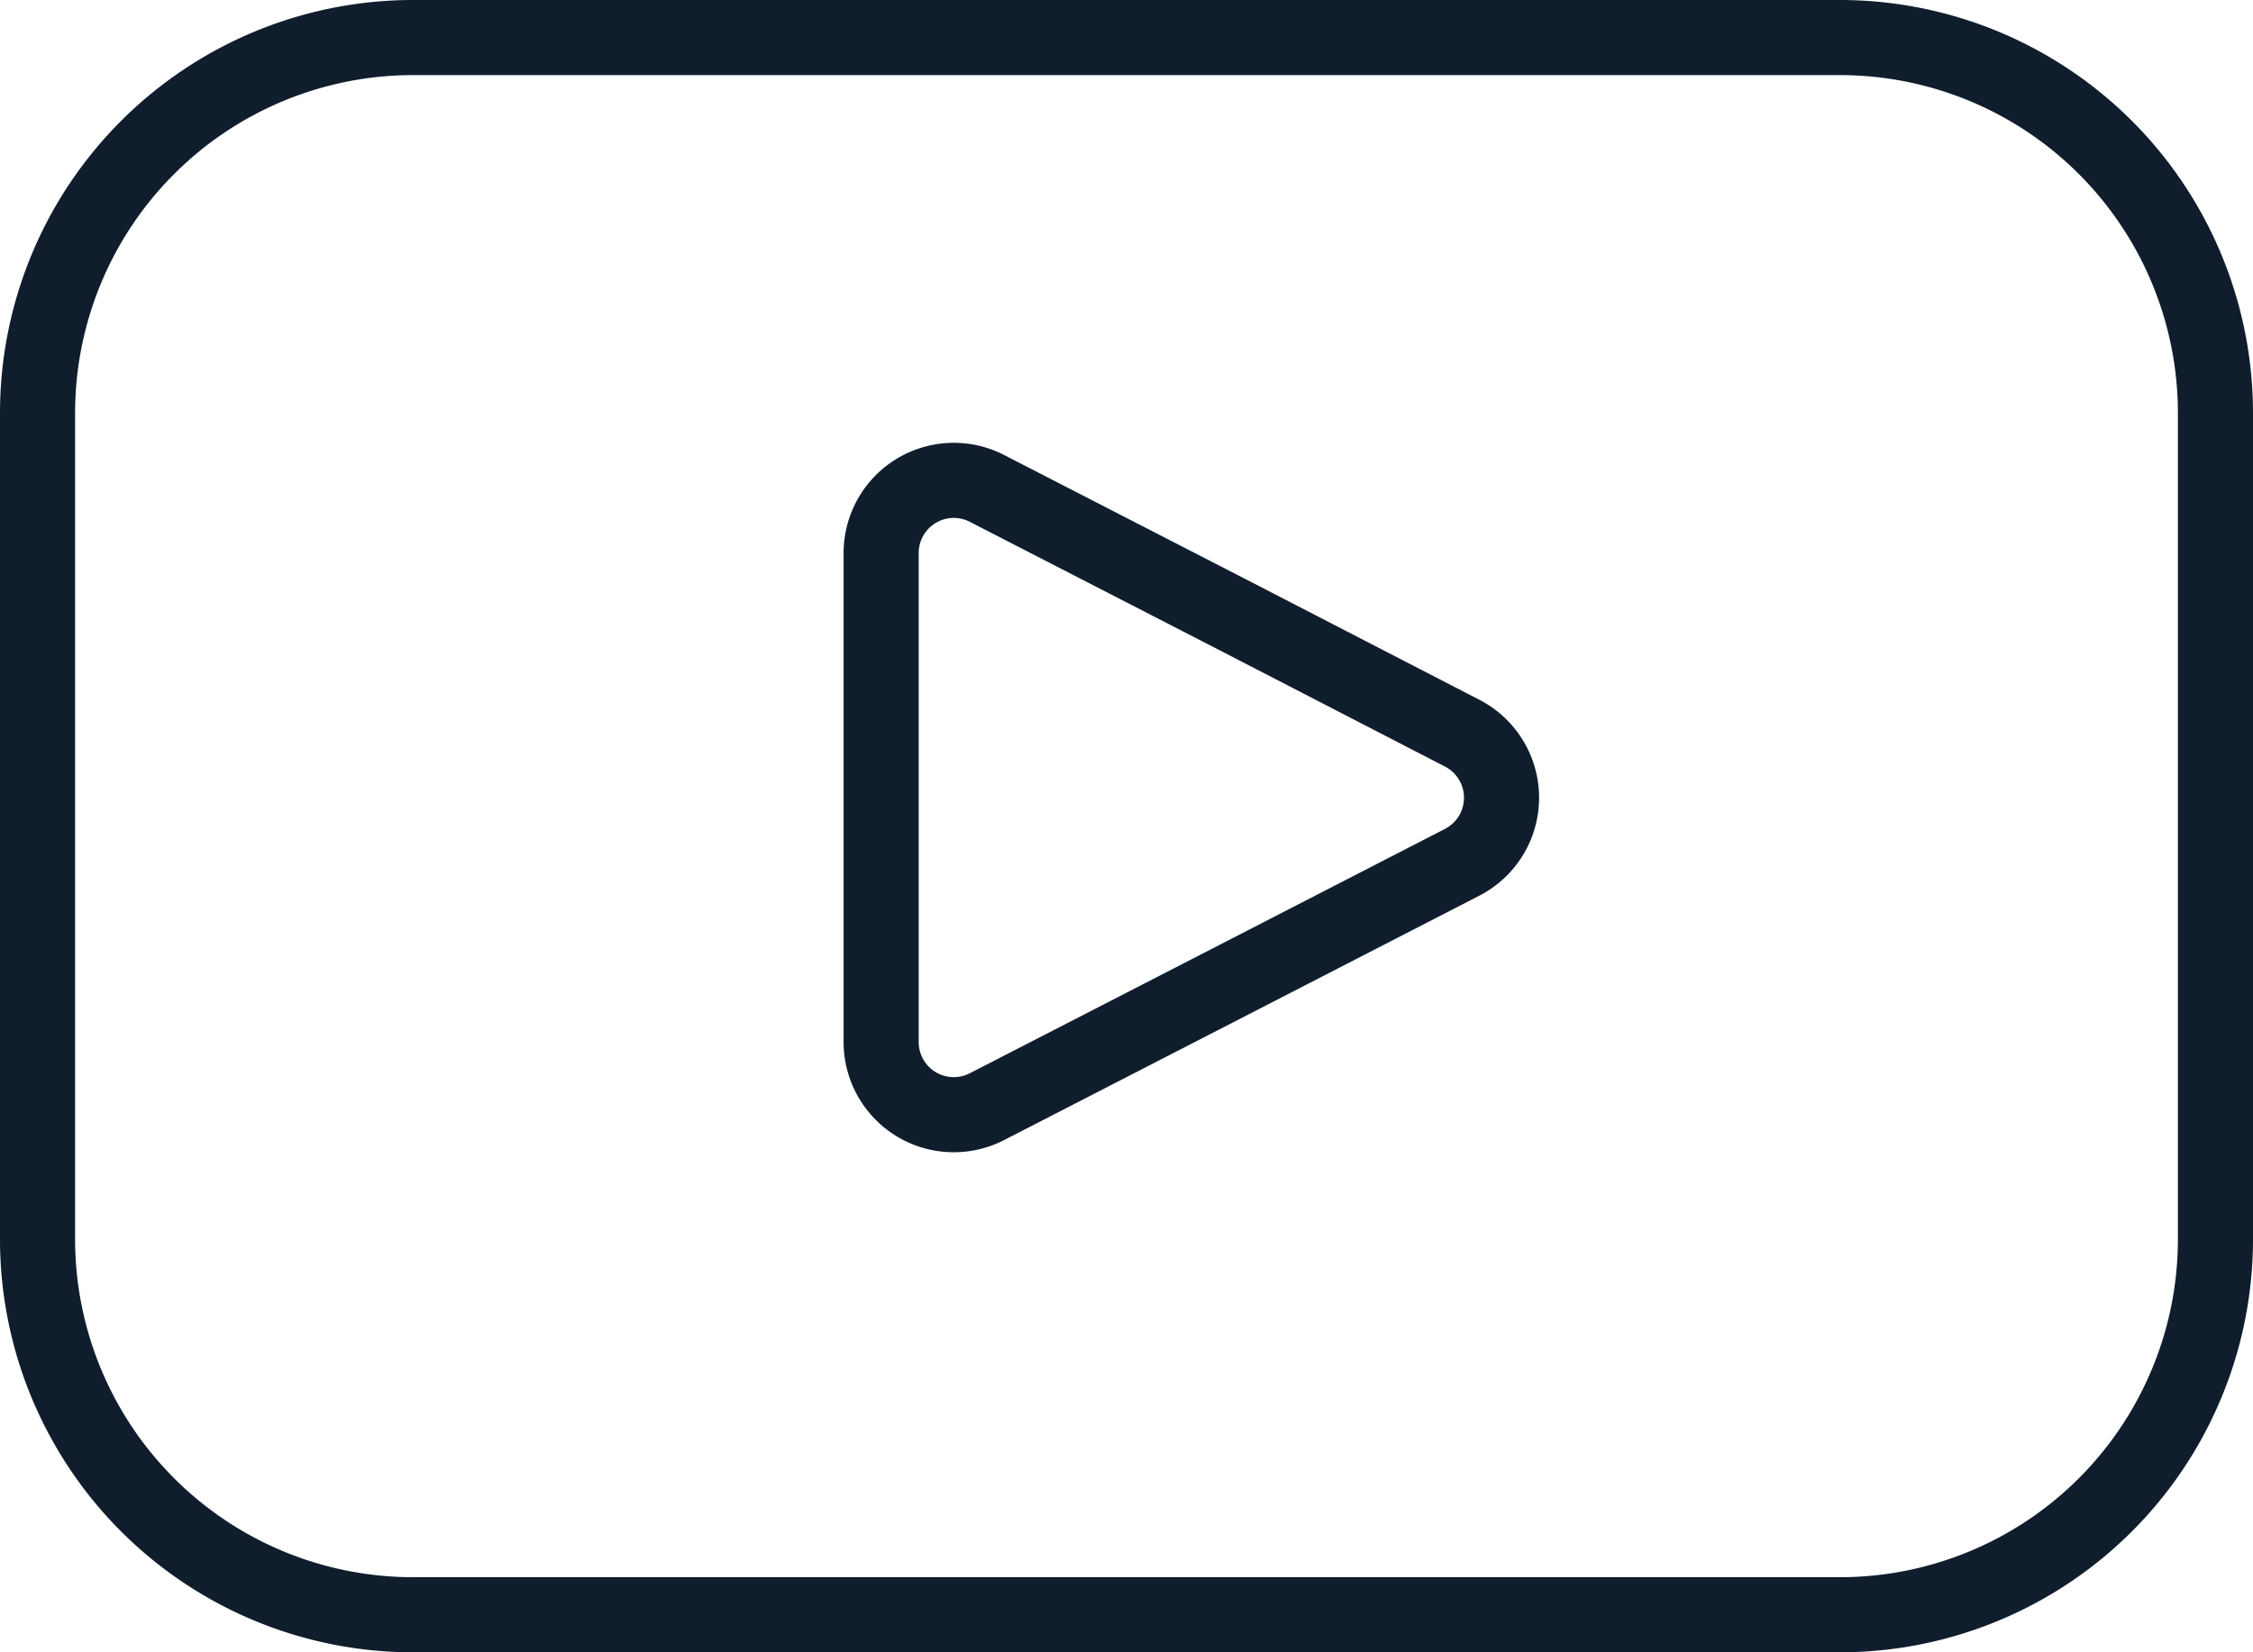
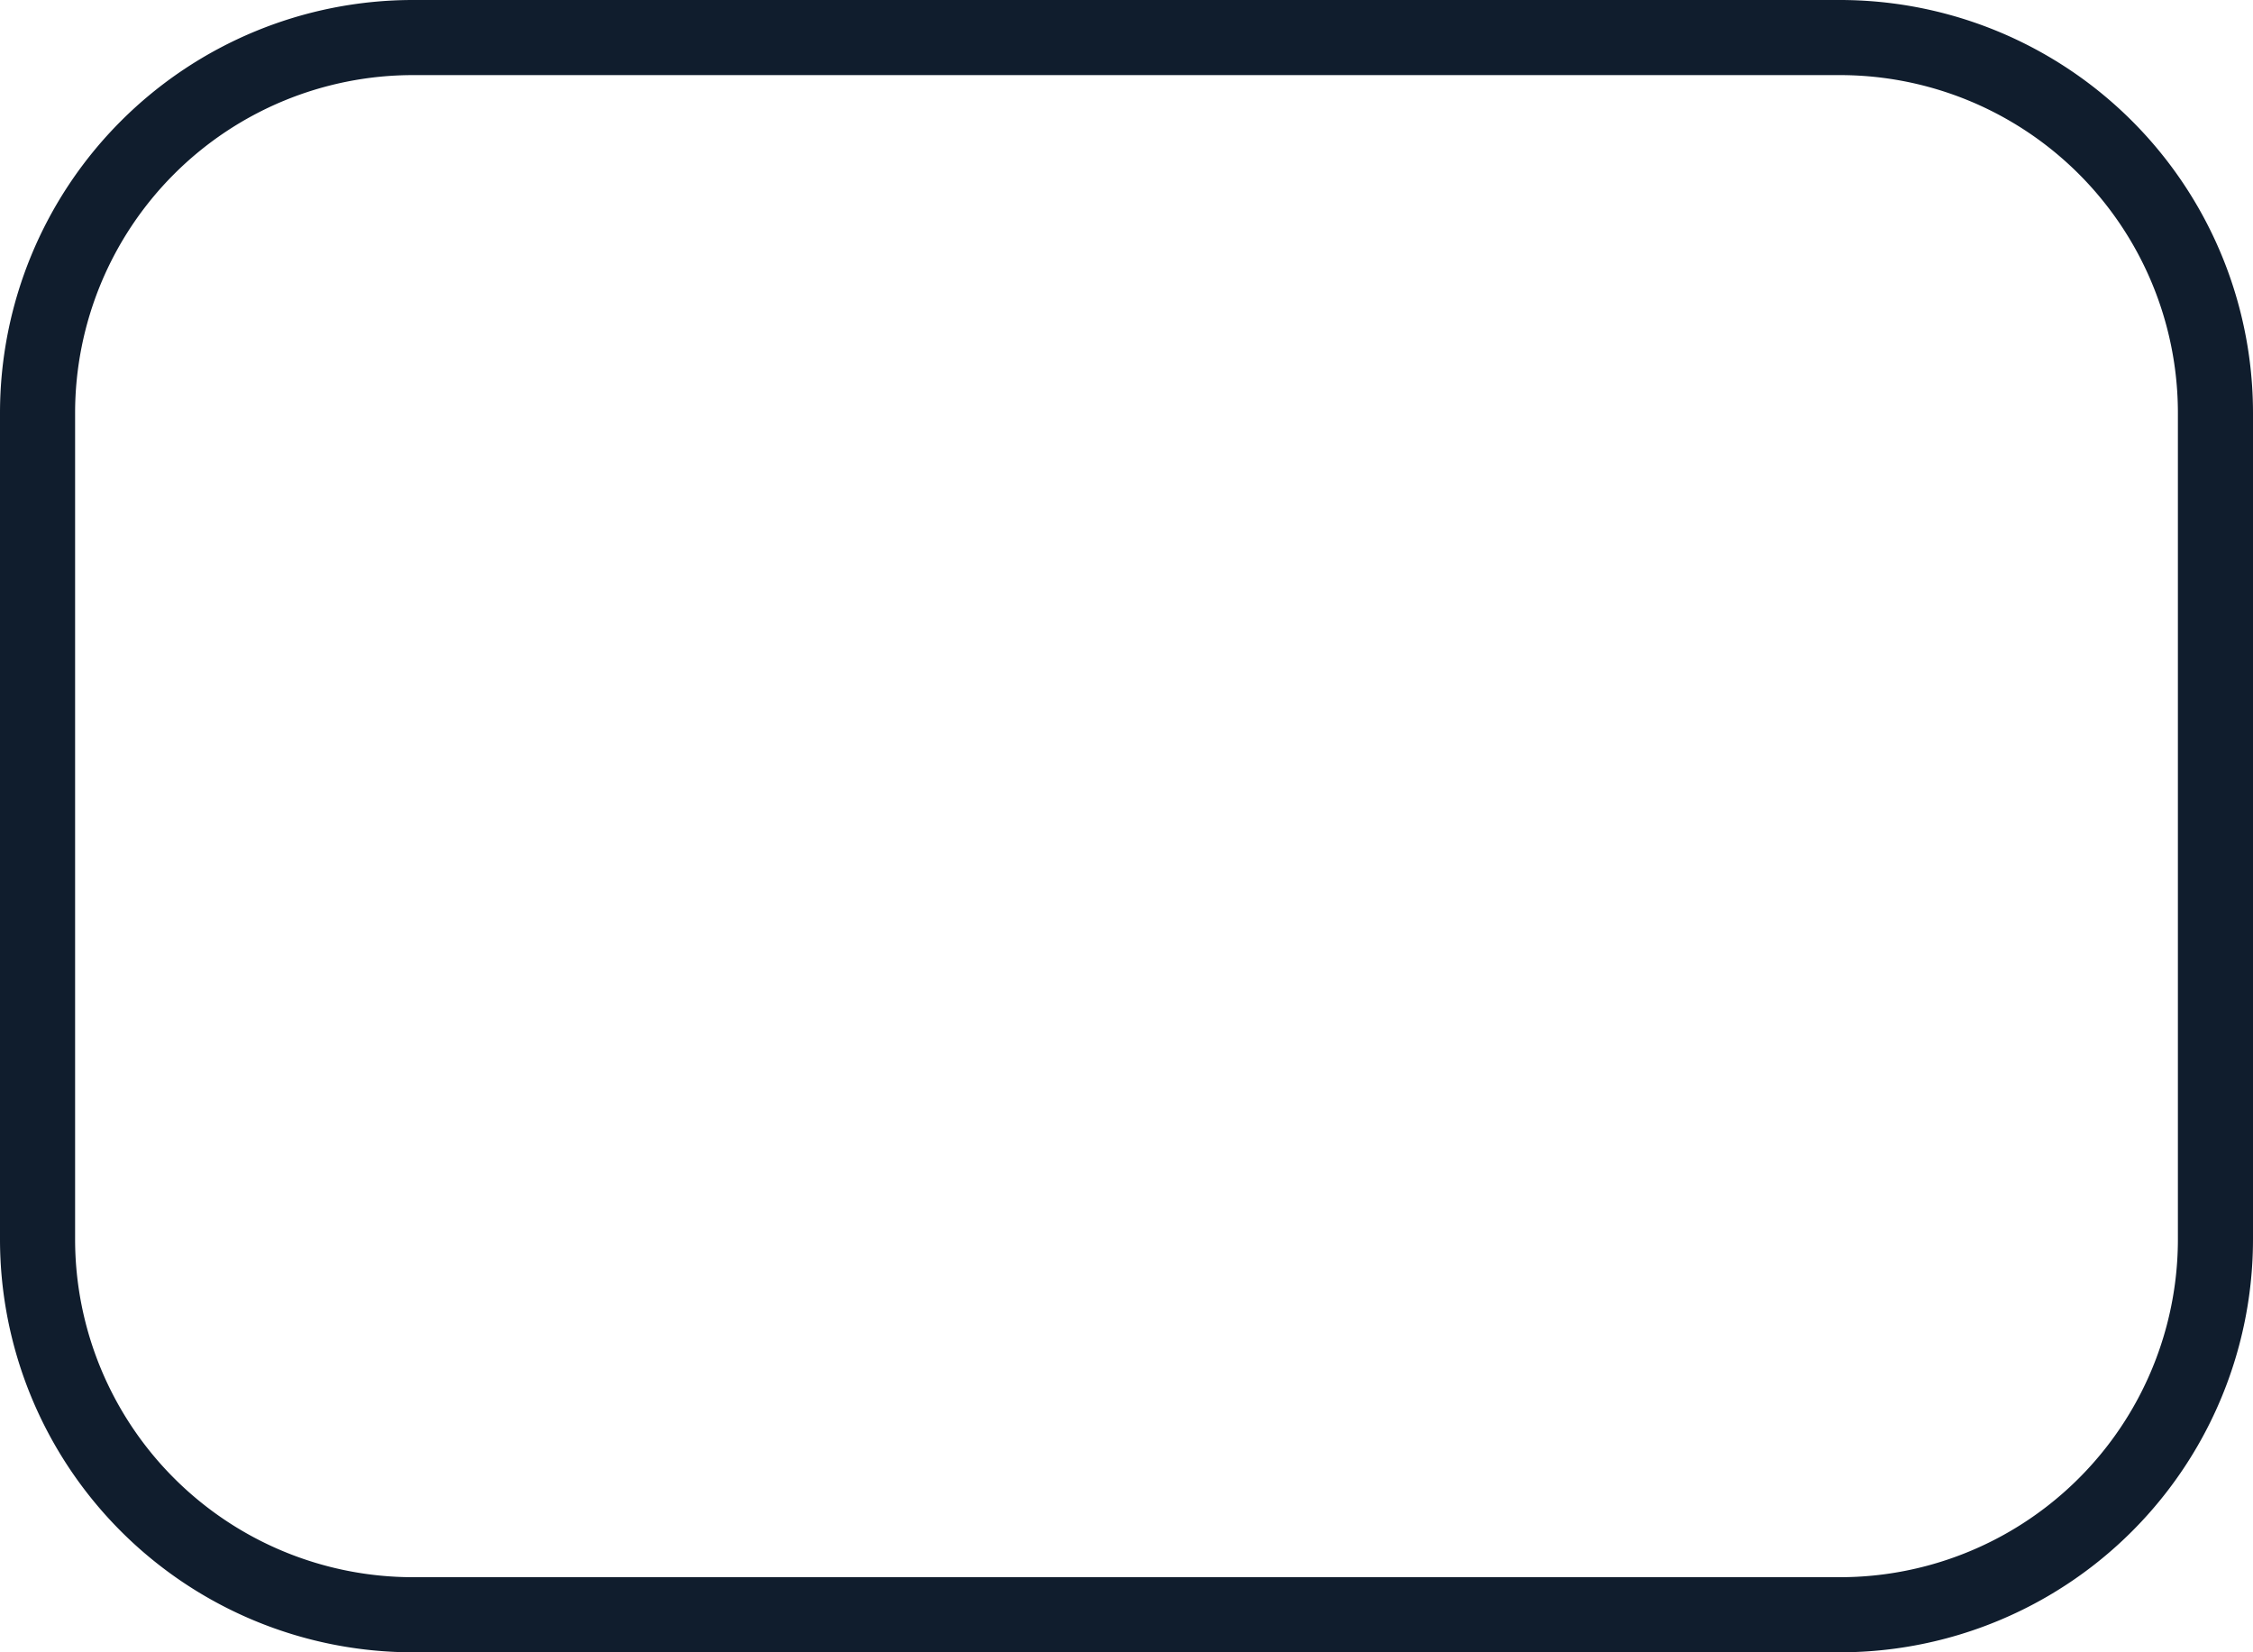
<svg xmlns="http://www.w3.org/2000/svg" width="30" height="22" viewBox="0 0 30 22">
  <g id="Component_24_1" fill="none" stroke="#101d2d" stroke-linecap="round" data-name="Component 24 – 1" transform="translate(.5 .5)">
-     <path id="Path_4075" stroke-linejoin="round" d="M50.735 44.625a.967.967 0 0 1 0 1.721L47.714 47.9l-3.307 1.7A.967.967 0 0 1 43 48.745v-6.518a.967.967 0 0 1 1.407-.861l3.307 1.7z" data-name="Path 4075" transform="translate(-31.767 -35.364)" />
    <path id="Path_4083" d="M5 0h19a5 5 0 0 1 5 5v11a5 5 0 0 1-5 5H5a5 5 0 0 1-5-5V5a5 5 0 0 1 5-5z" data-name="Path 4083" />
  </g>
</svg>